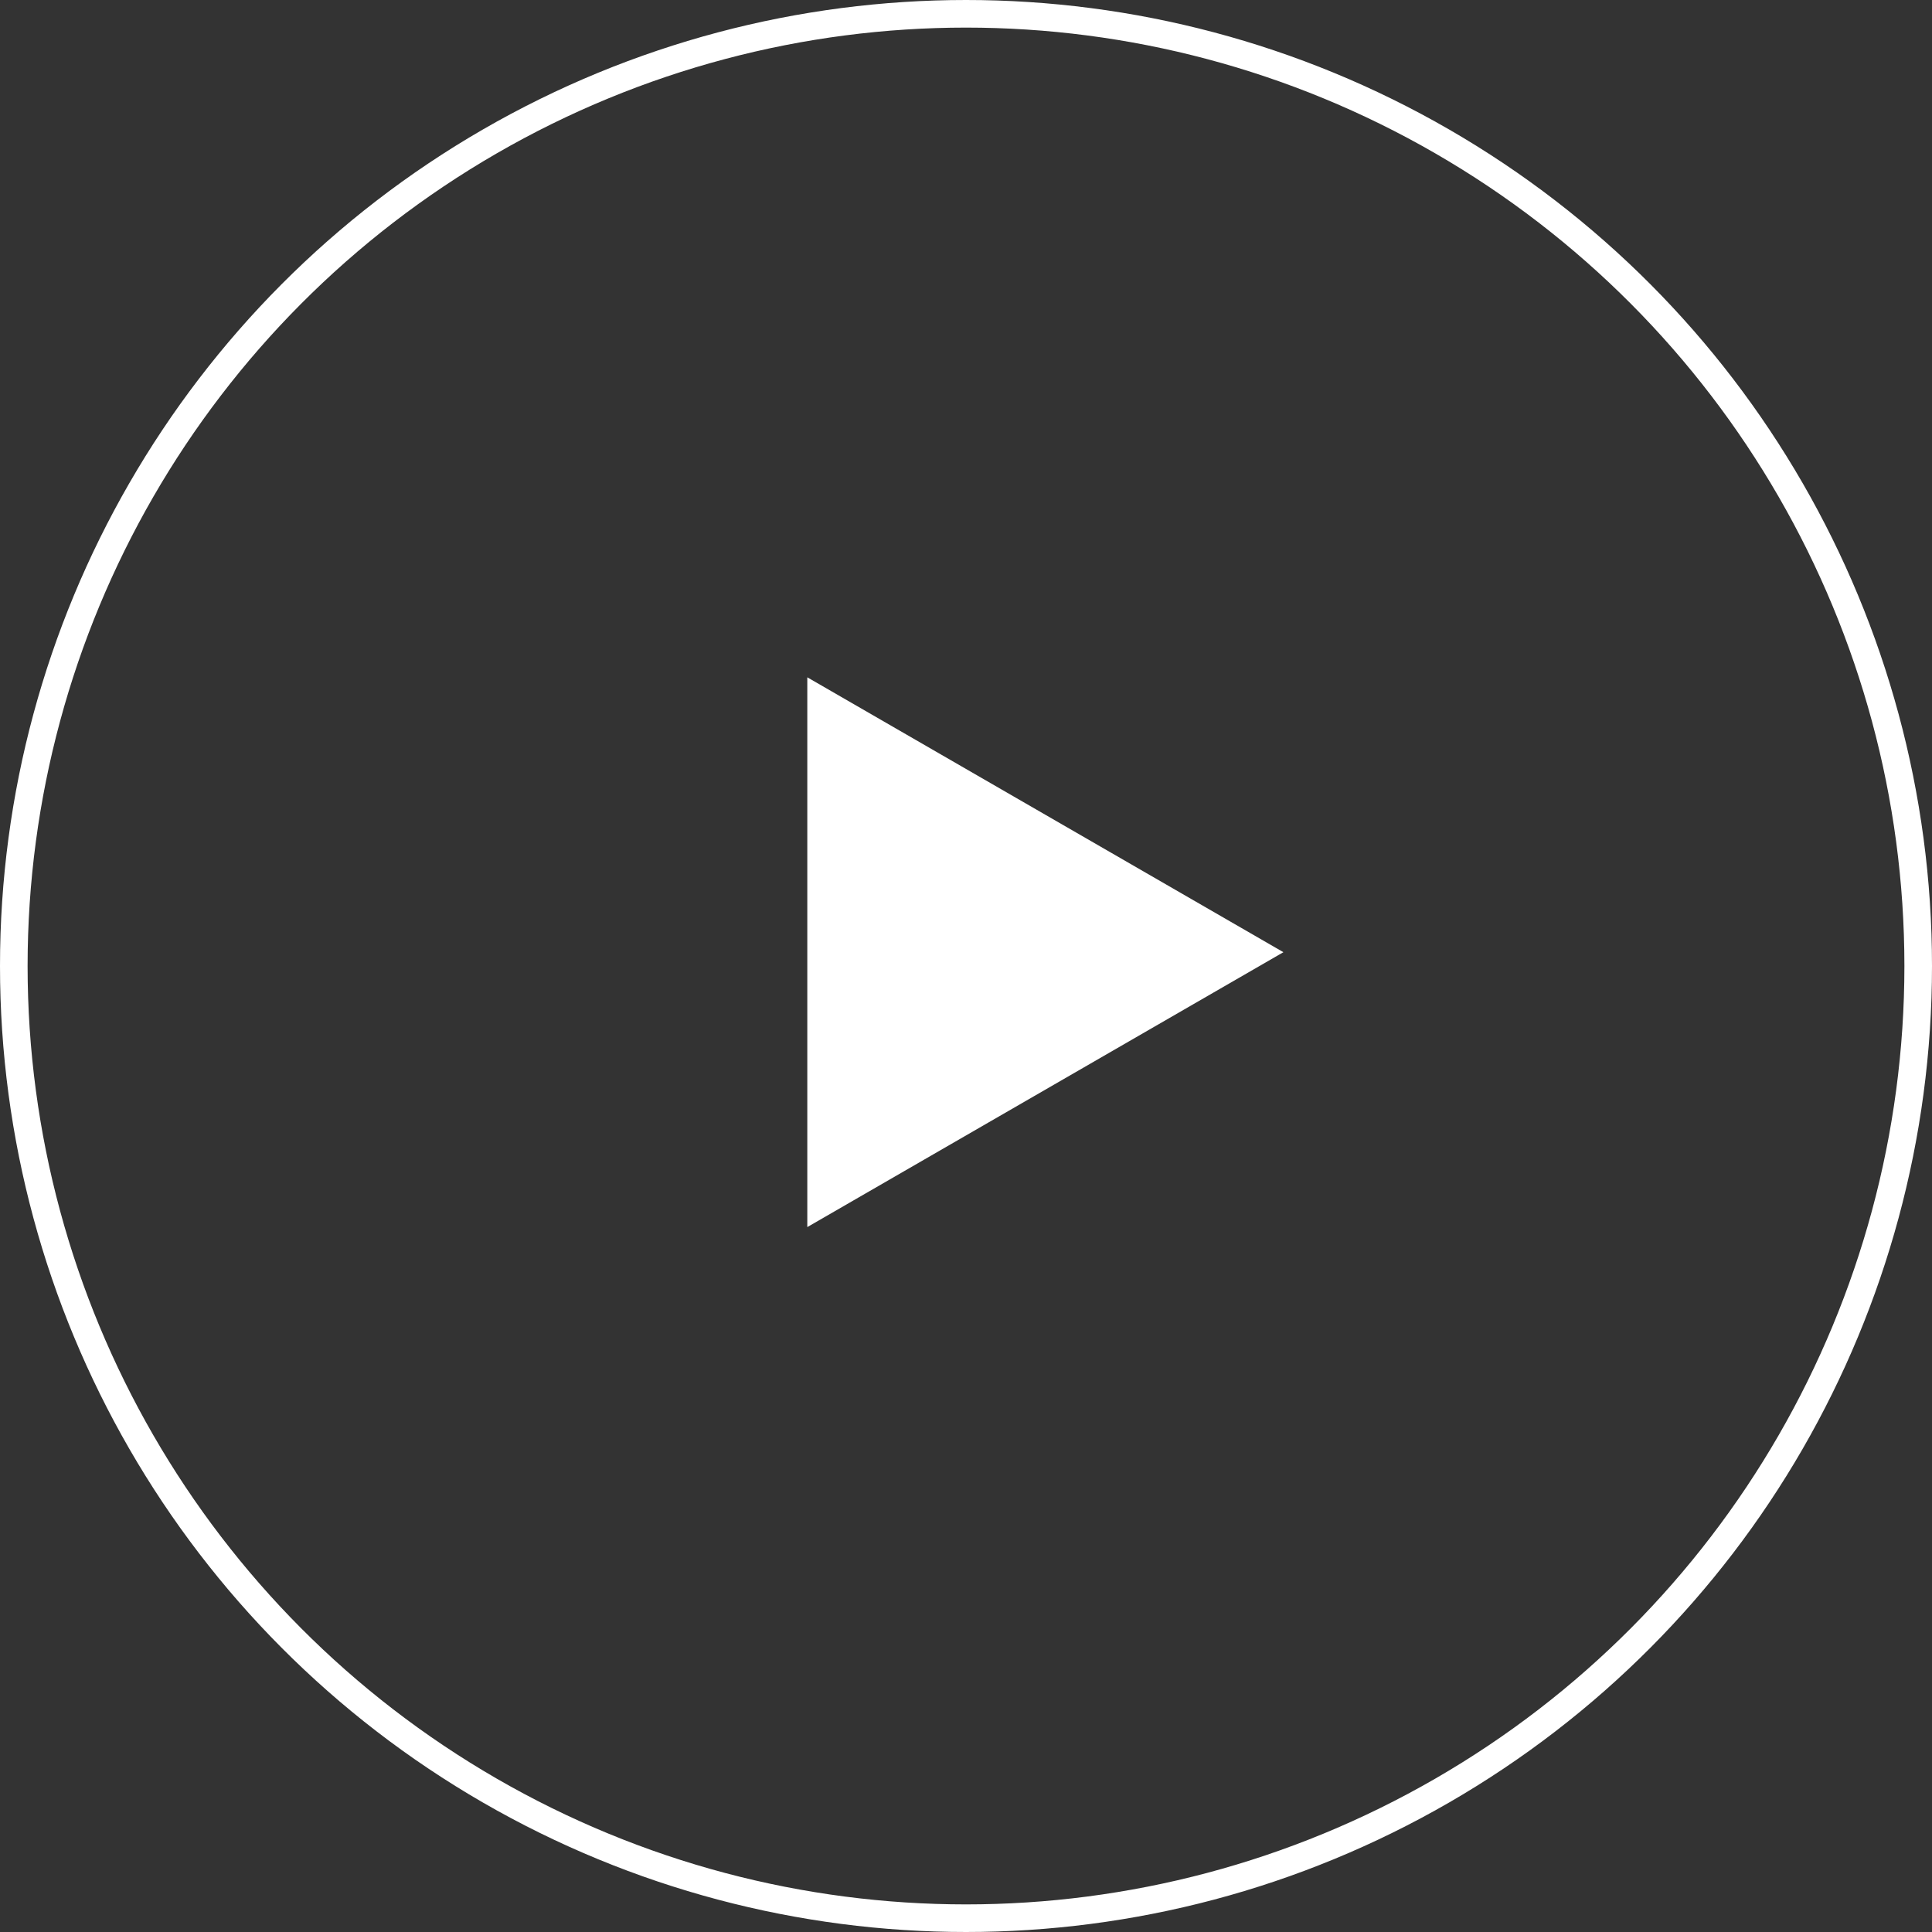
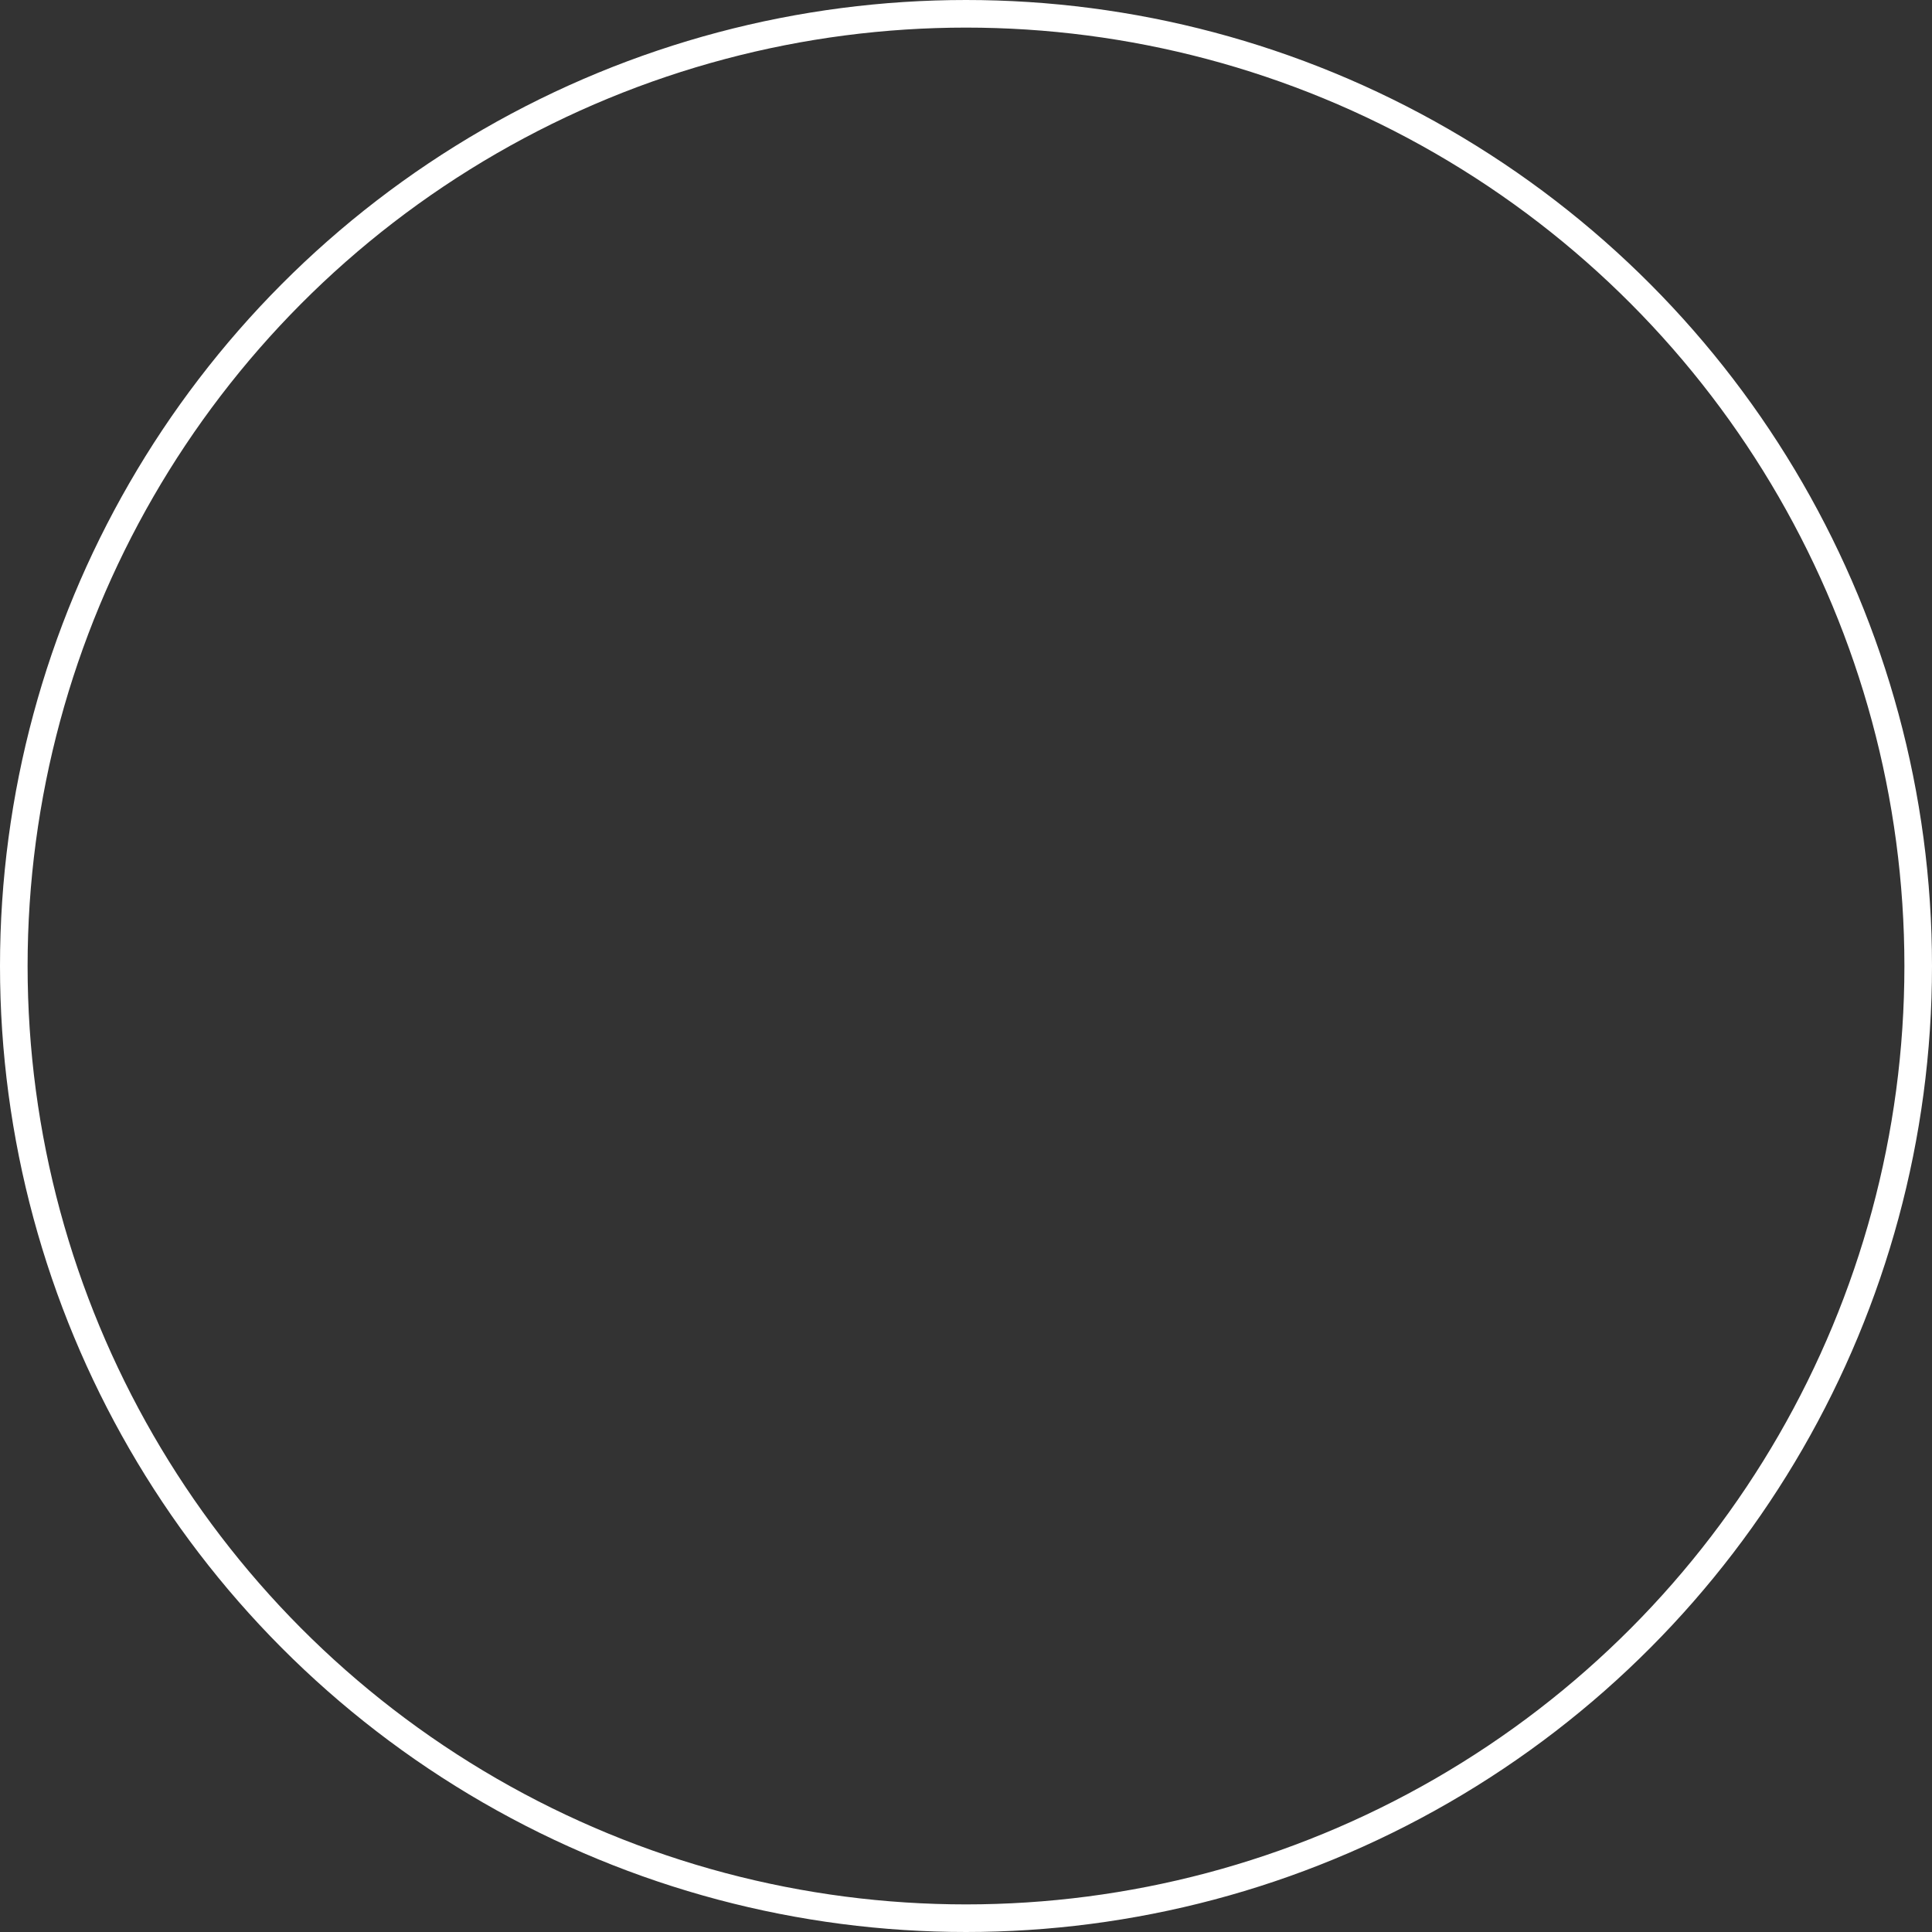
<svg xmlns="http://www.w3.org/2000/svg" width="140" height="140" viewBox="0 0 140 140" fill="none">
  <rect x="0" y="0" width="140" height="140" fill="#333333" stroke="none" />
  <circle cx="70" cy="70" r="69" stroke="white" stroke-width="2" />
-   <path d="M93 69L58.5 88.919L58.5 49.081L93 69Z" fill="white" />
</svg>